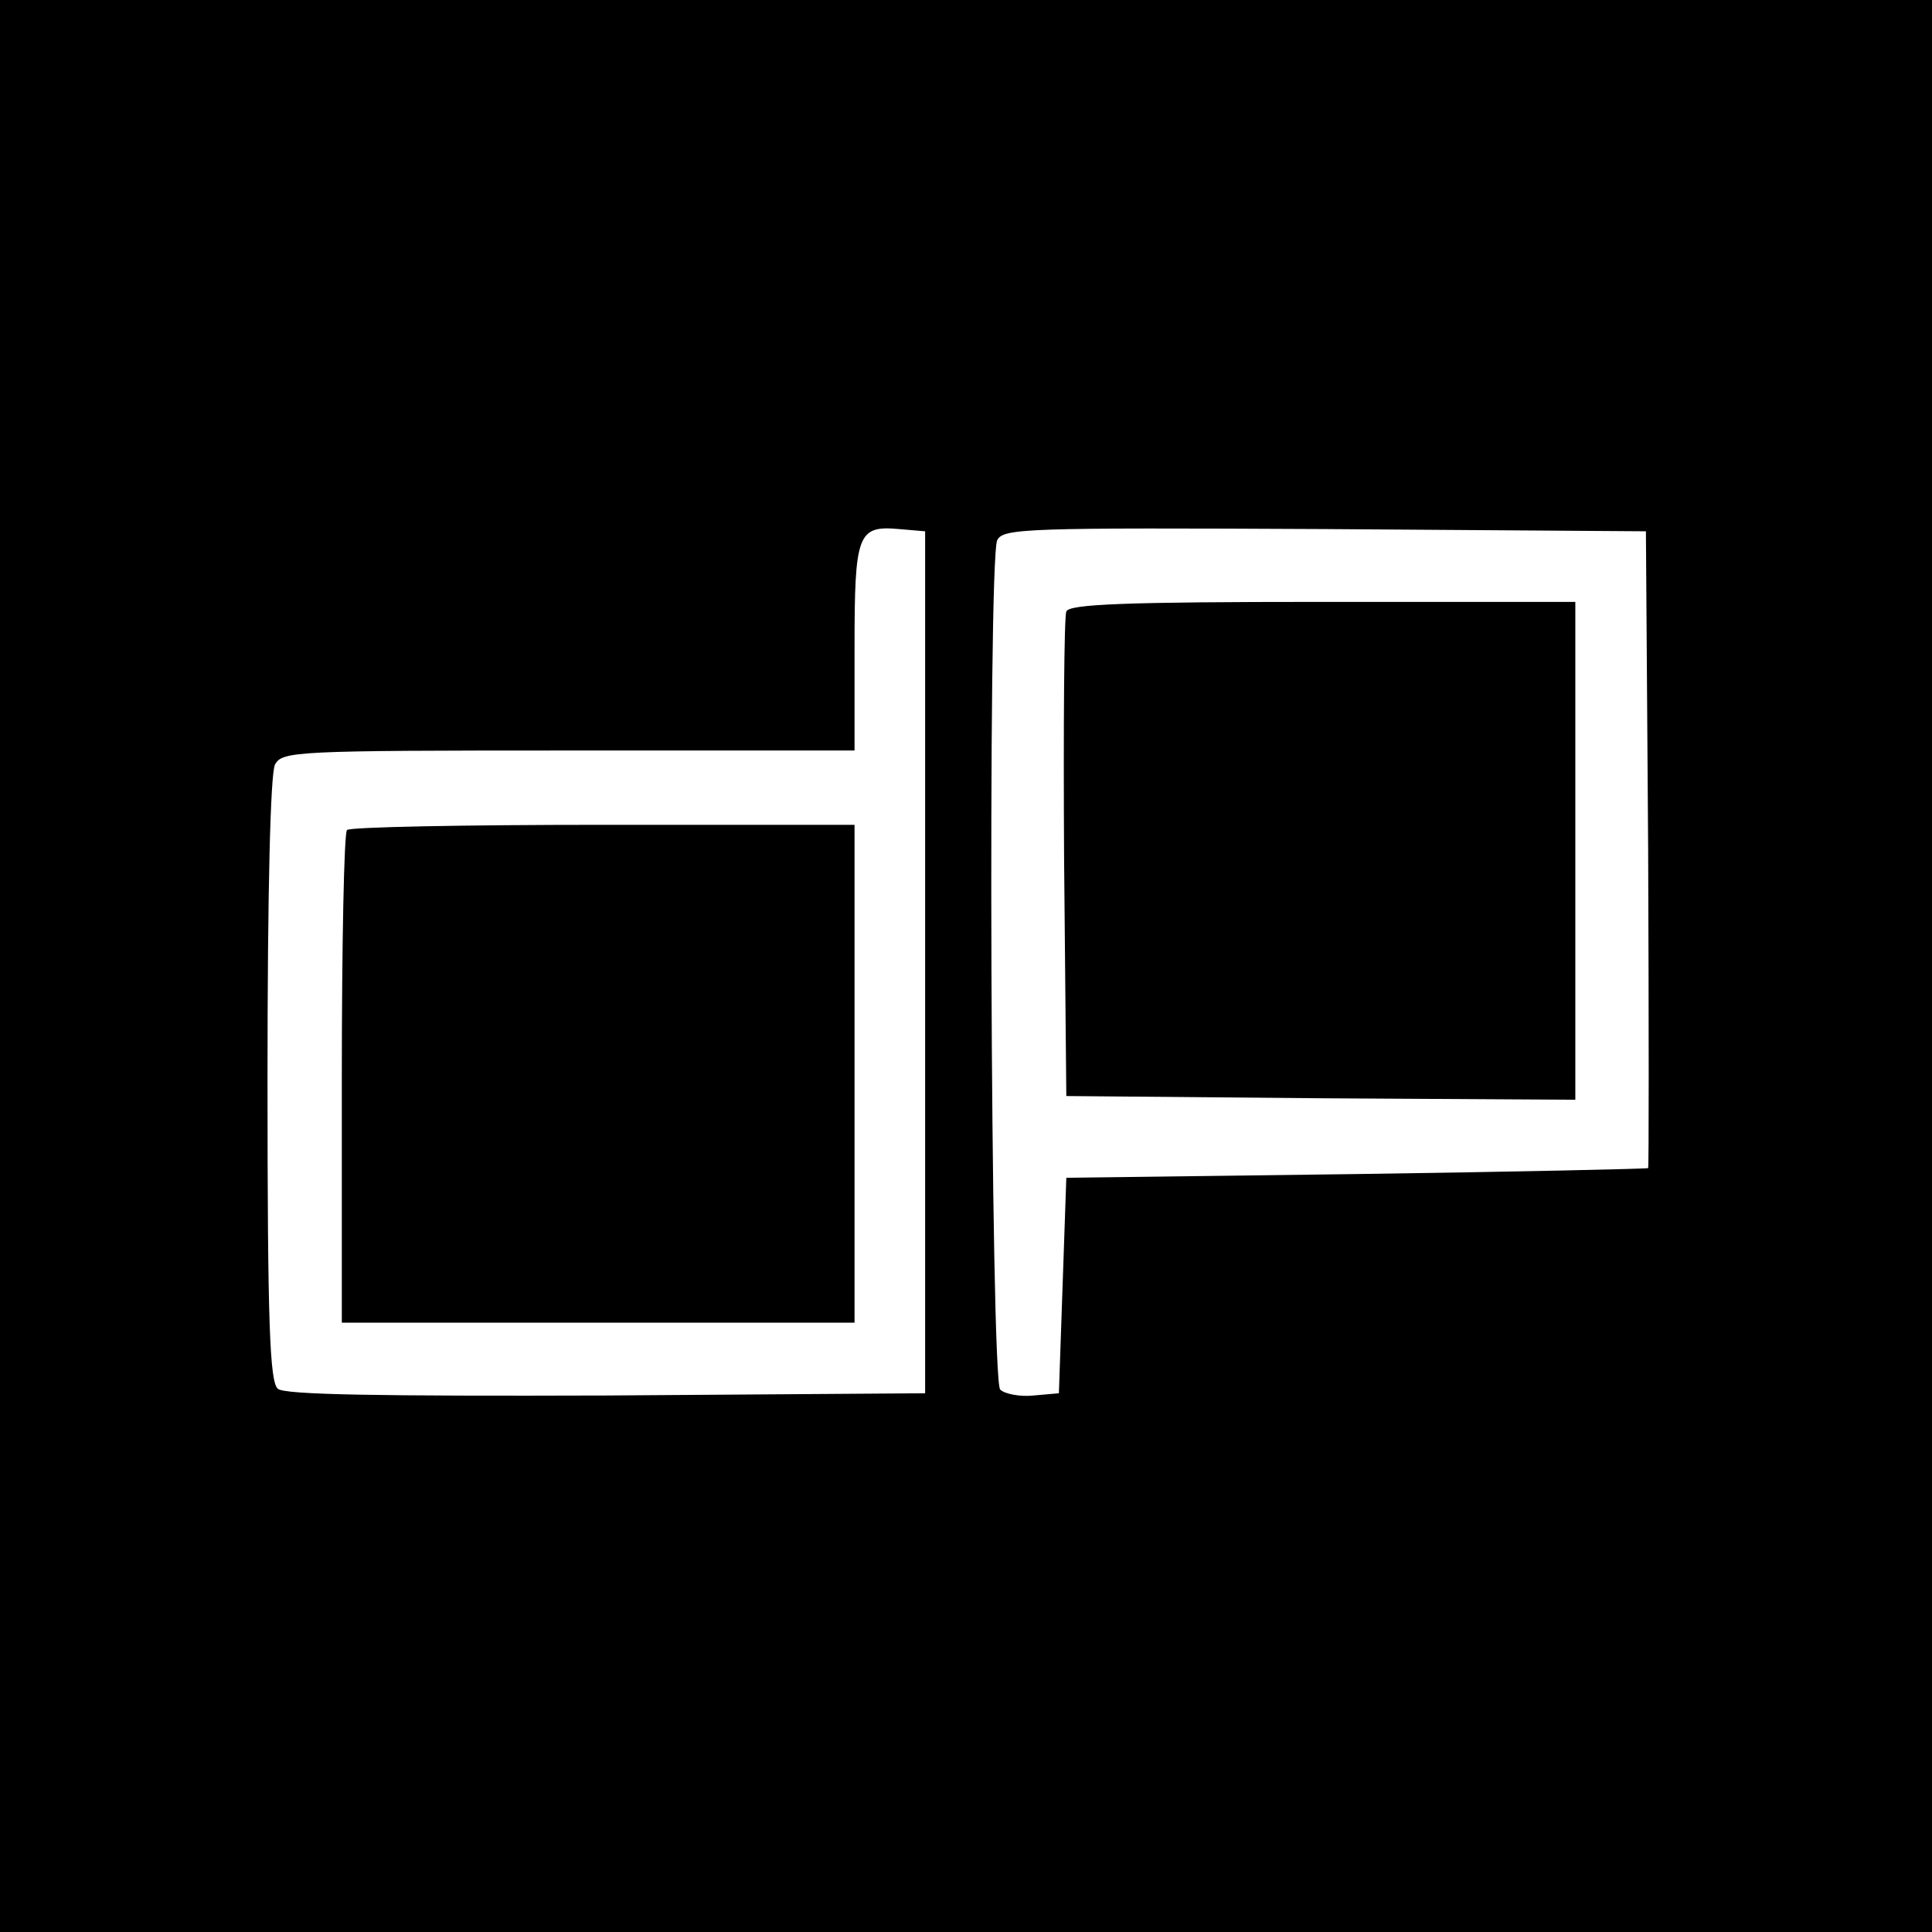
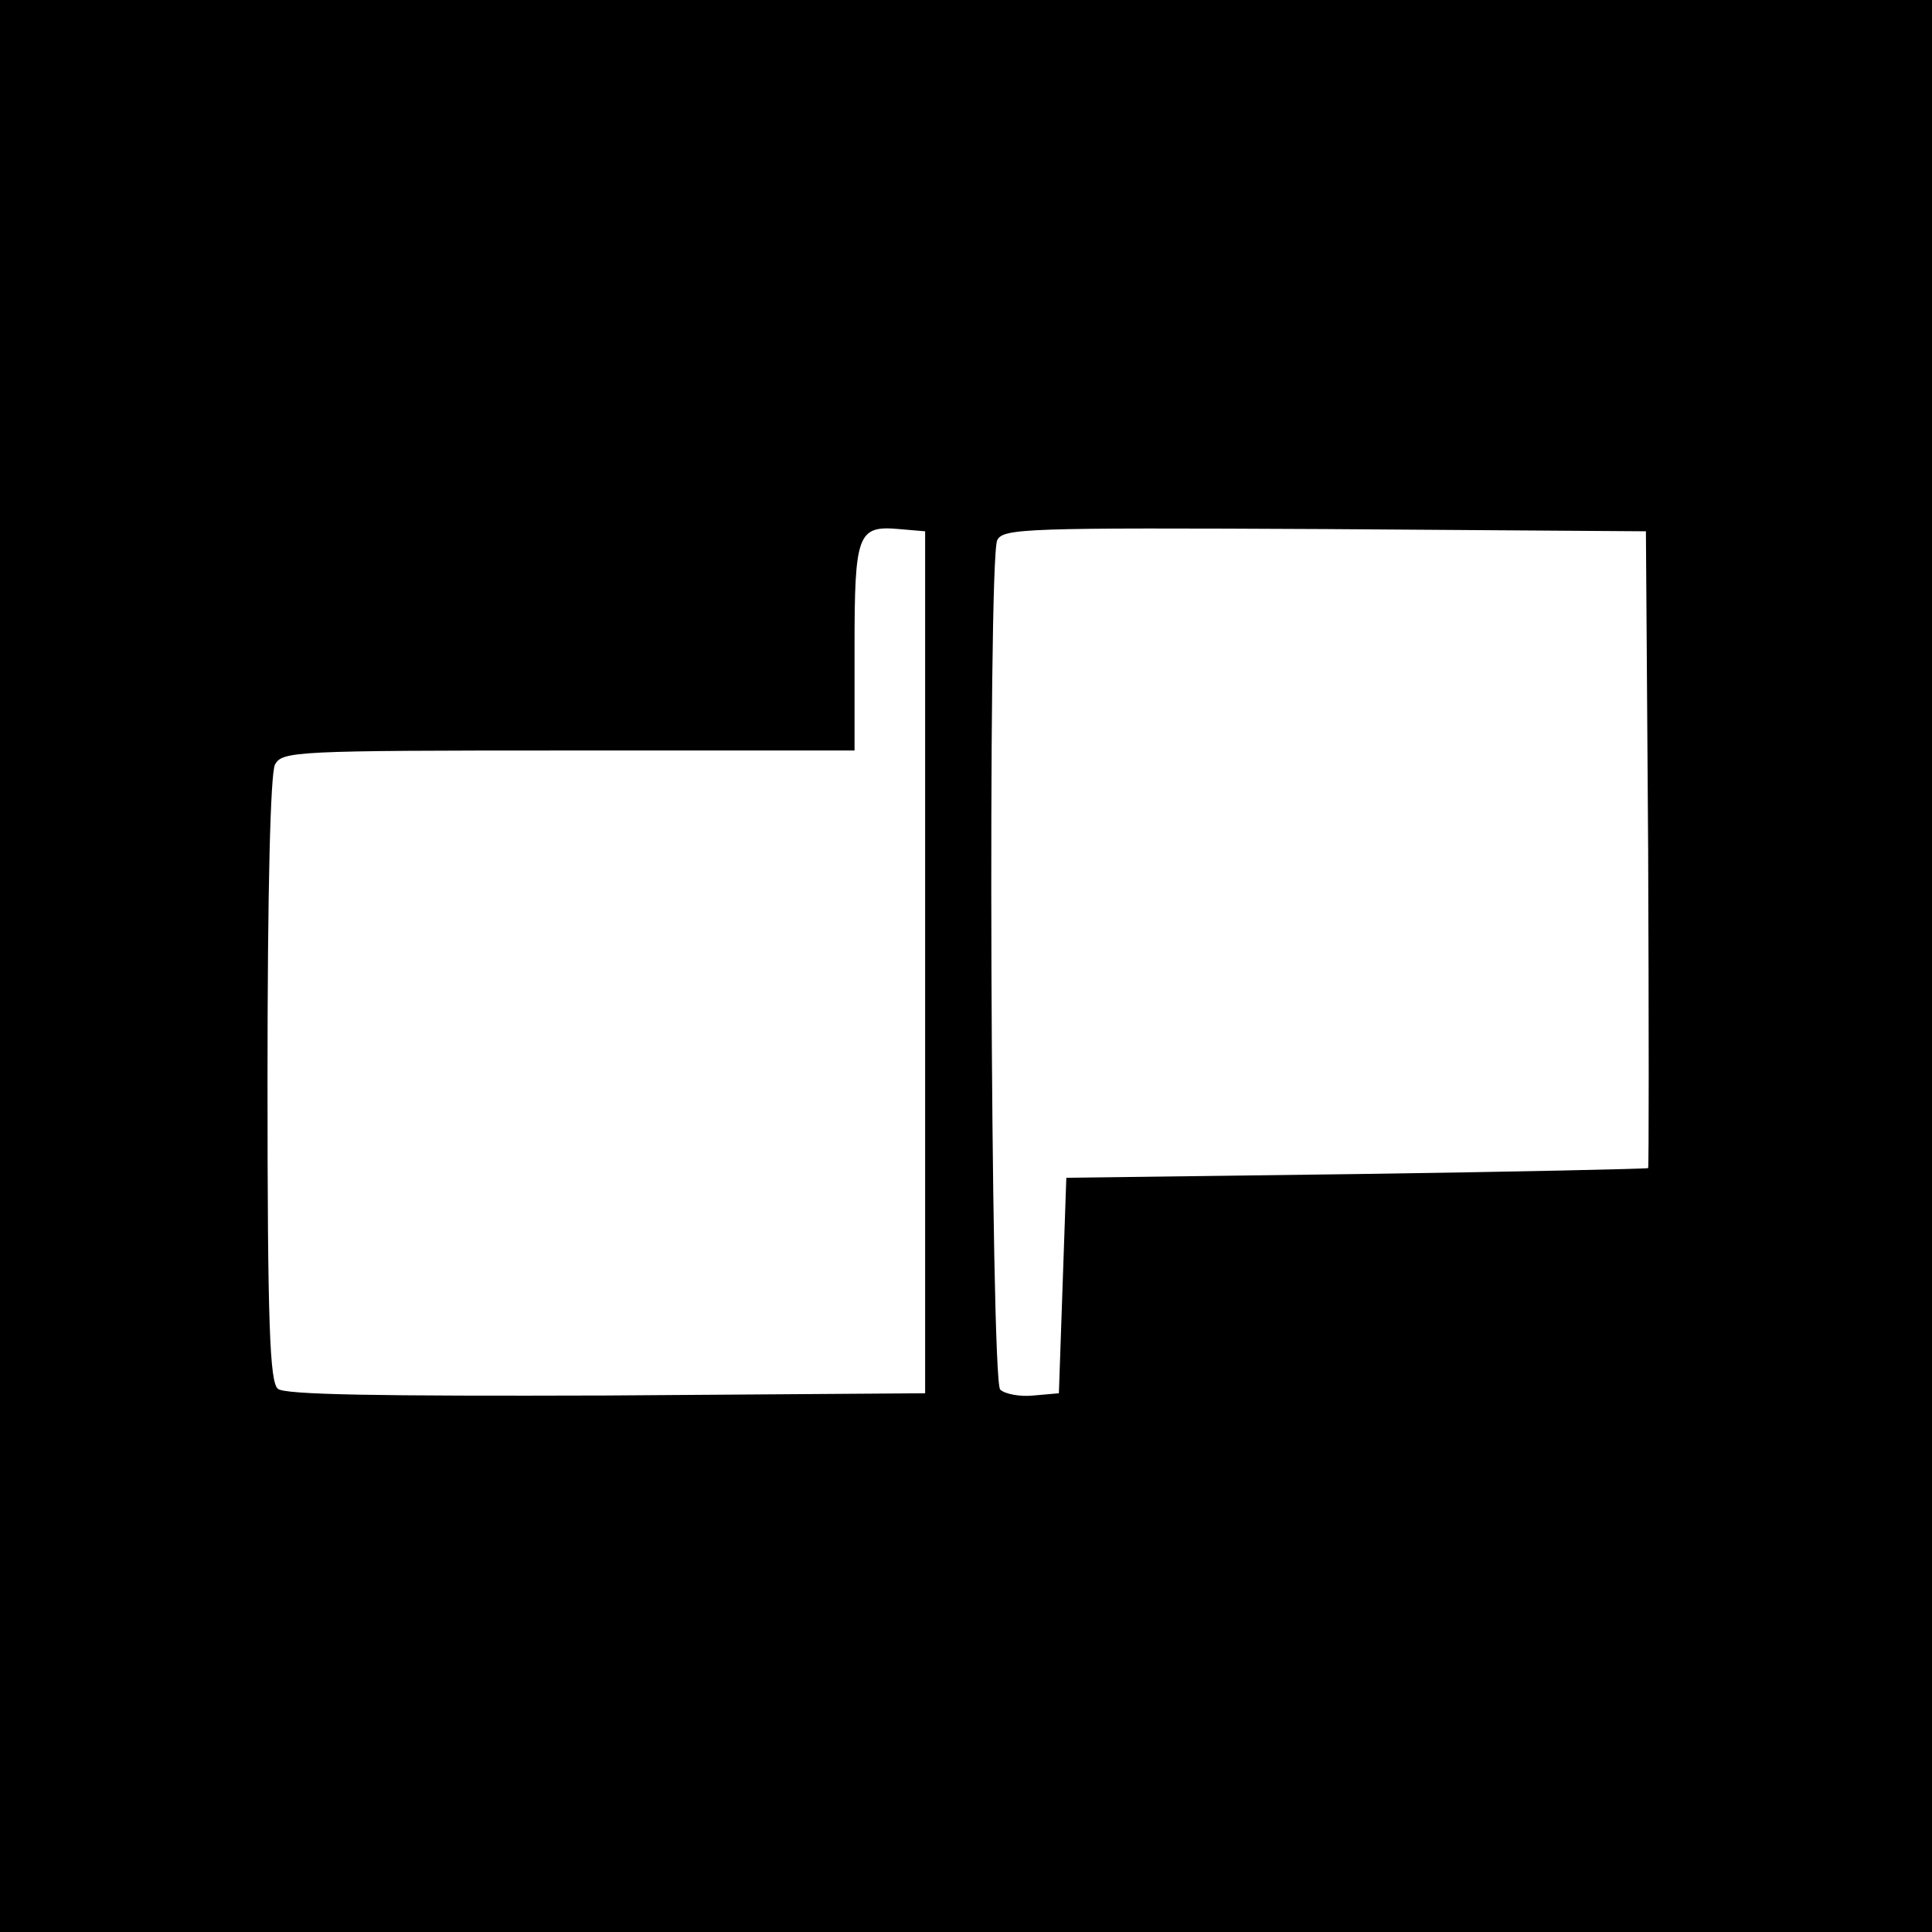
<svg xmlns="http://www.w3.org/2000/svg" version="1.0" width="260pt" height="260pt" viewBox="0 0 260 260" preserveAspectRatio="xMidYMid meet">
  <g transform="translate(0,260) scale(0.1,-0.1)" fill="#000000" stroke="none">
    <path d="M0 1300 l0 -1300 1300 0 1300 0 0 1300 0 1300 -1300 0 -1300 0 0 -1300z m1245 5 l0 -580 -429 -3 c-308 -1 -433 1 -442 9 -11 9 -14 86 -14 416 0 260 4 411 10 424 10 18 25 19 395 19 l385 0 0 138 c0 154 4 165 60 160 l35 -3 0 -580z m973 153 c1 -236 1 -429 0 -430 -2 -1 -178 -5 -393 -8 l-390 -5 -5 -145 -5 -145 -34 -3 c-18 -2 -39 2 -45 8 -13 13 -17 1115 -4 1143 8 16 37 17 441 15 l432 -3 3 -427z" />
-     <path d="M467 1483 c-4 -3 -7 -154 -7 -335 l0 -328 345 0 345 0 0 335 0 335 -338 0 c-186 0 -342 -3 -345 -7z" />
-     <path d="M1435 1777 c-3 -7 -4 -156 -3 -332 l3 -320 343 -3 342 -2 0 335 0 335 -340 0 c-265 0 -342 -3 -345 -13z" />
  </g>
</svg>